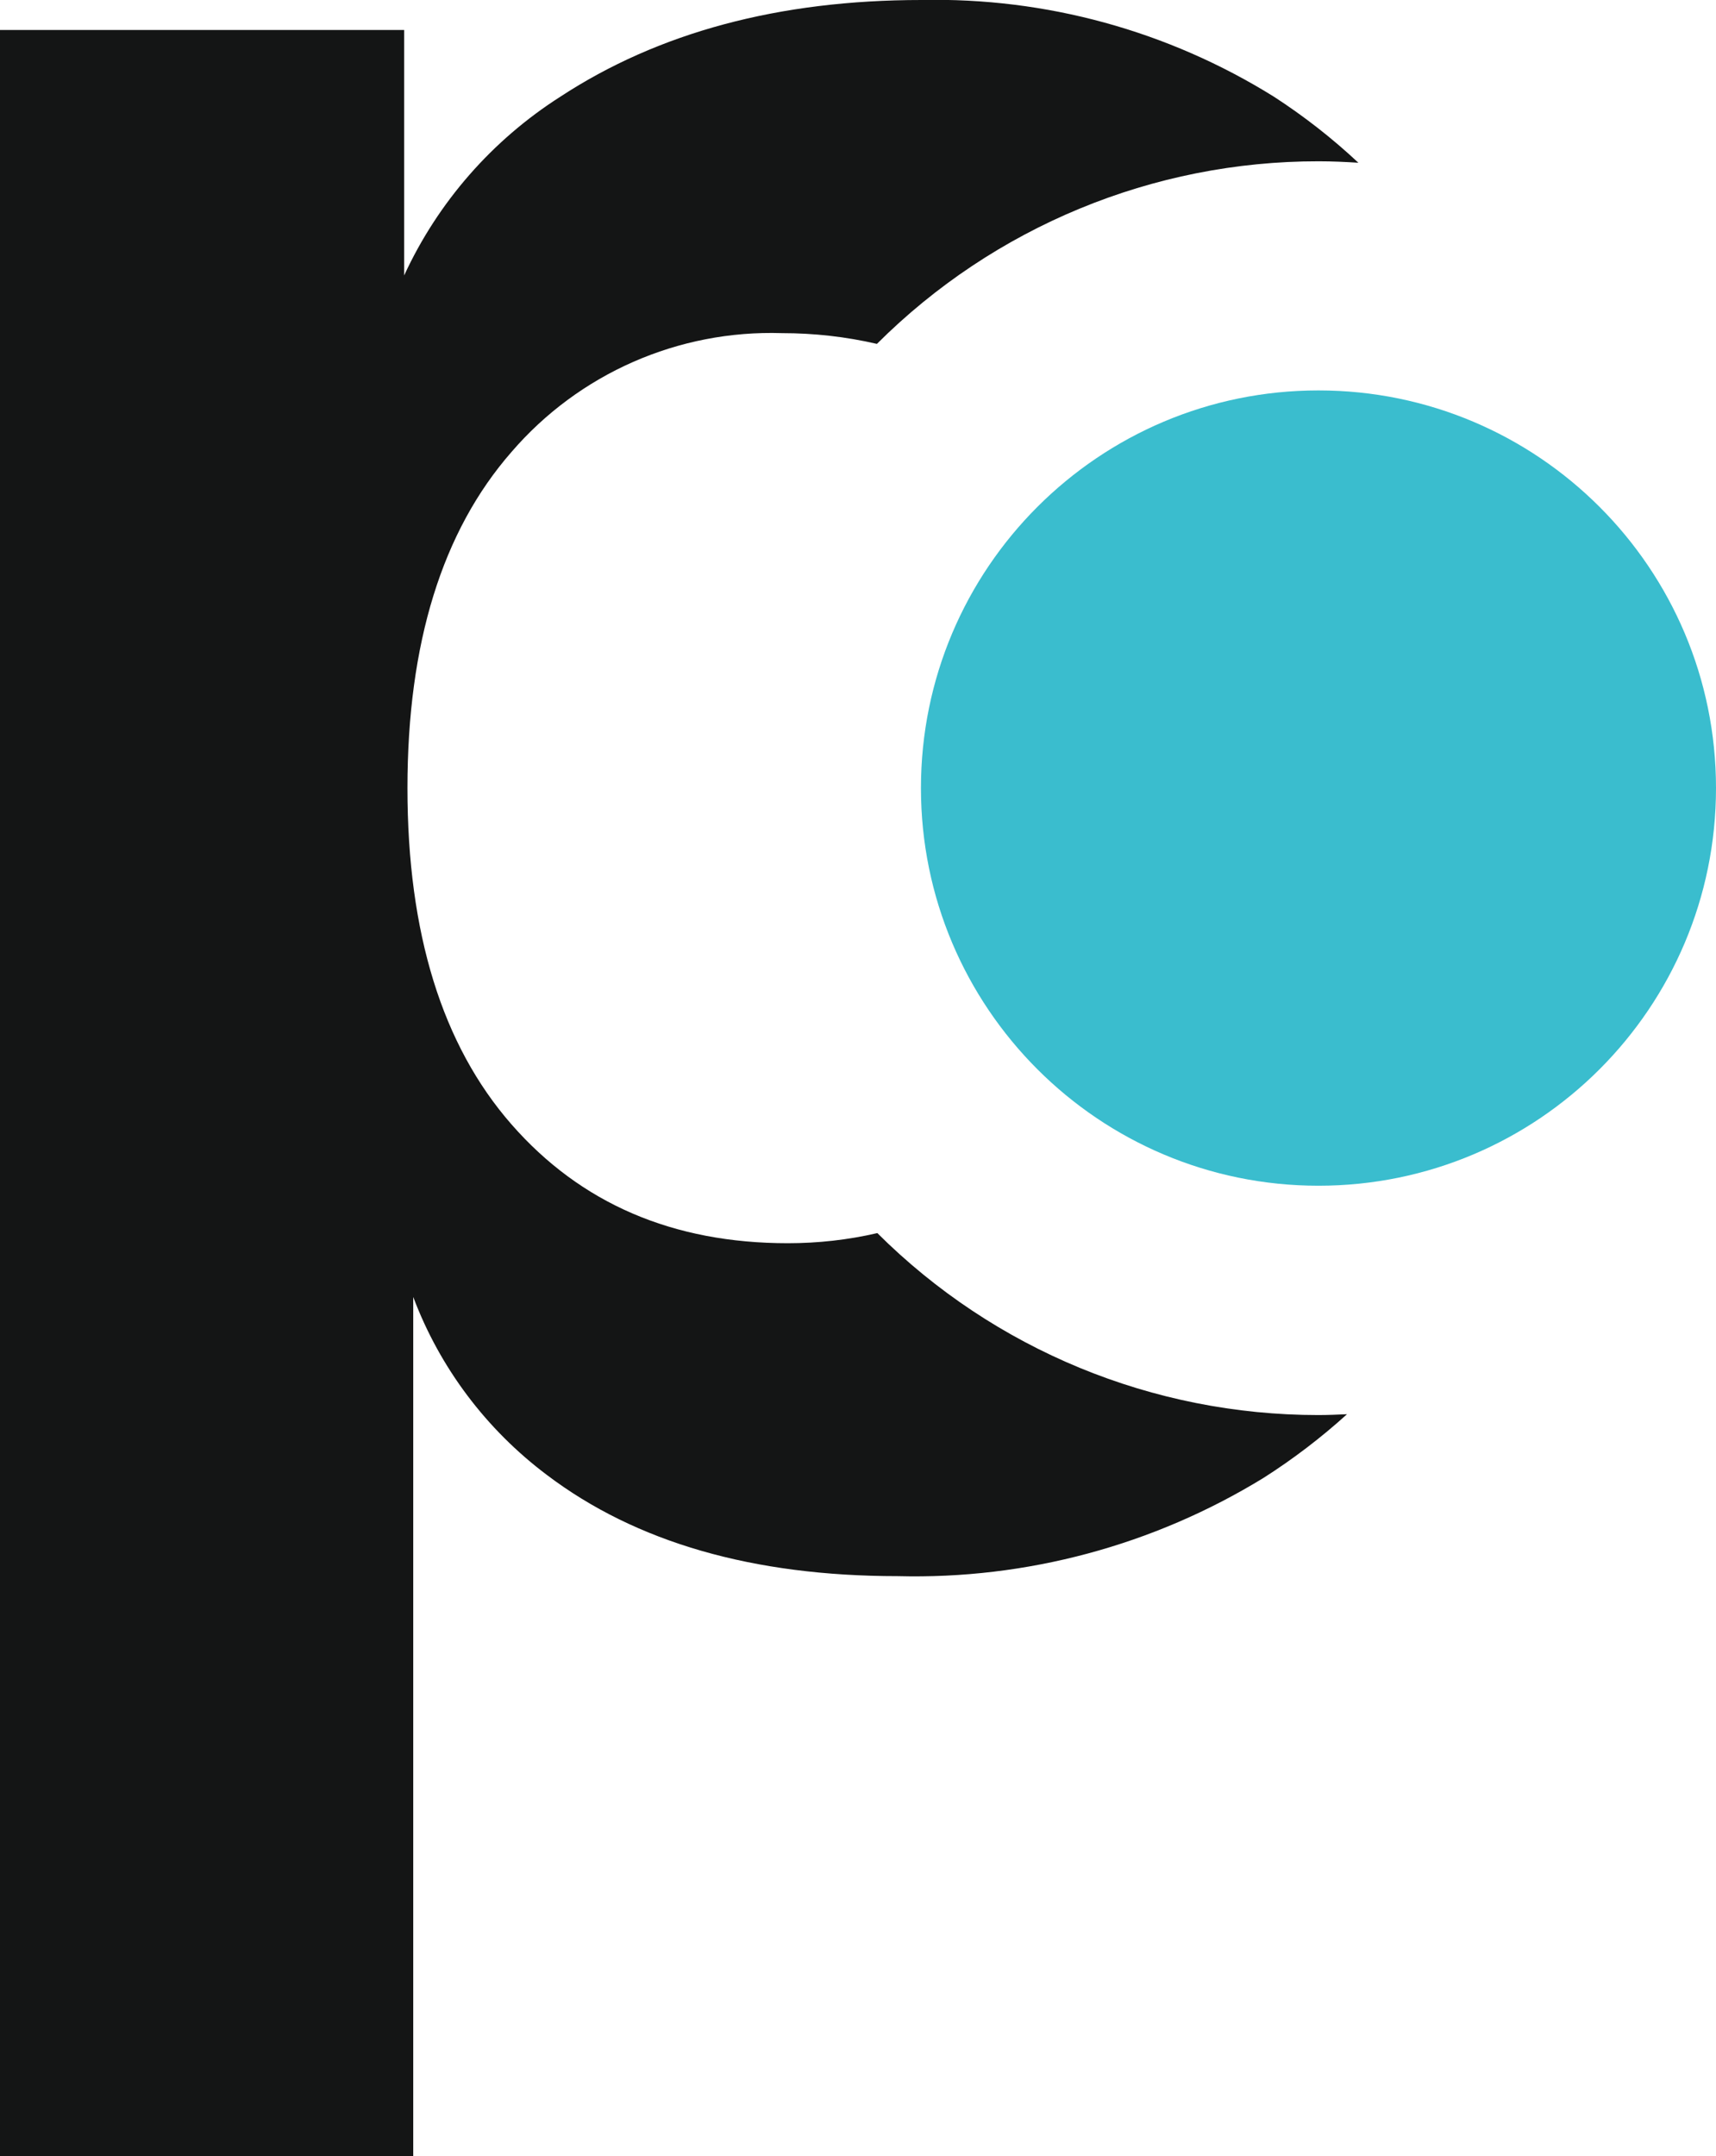
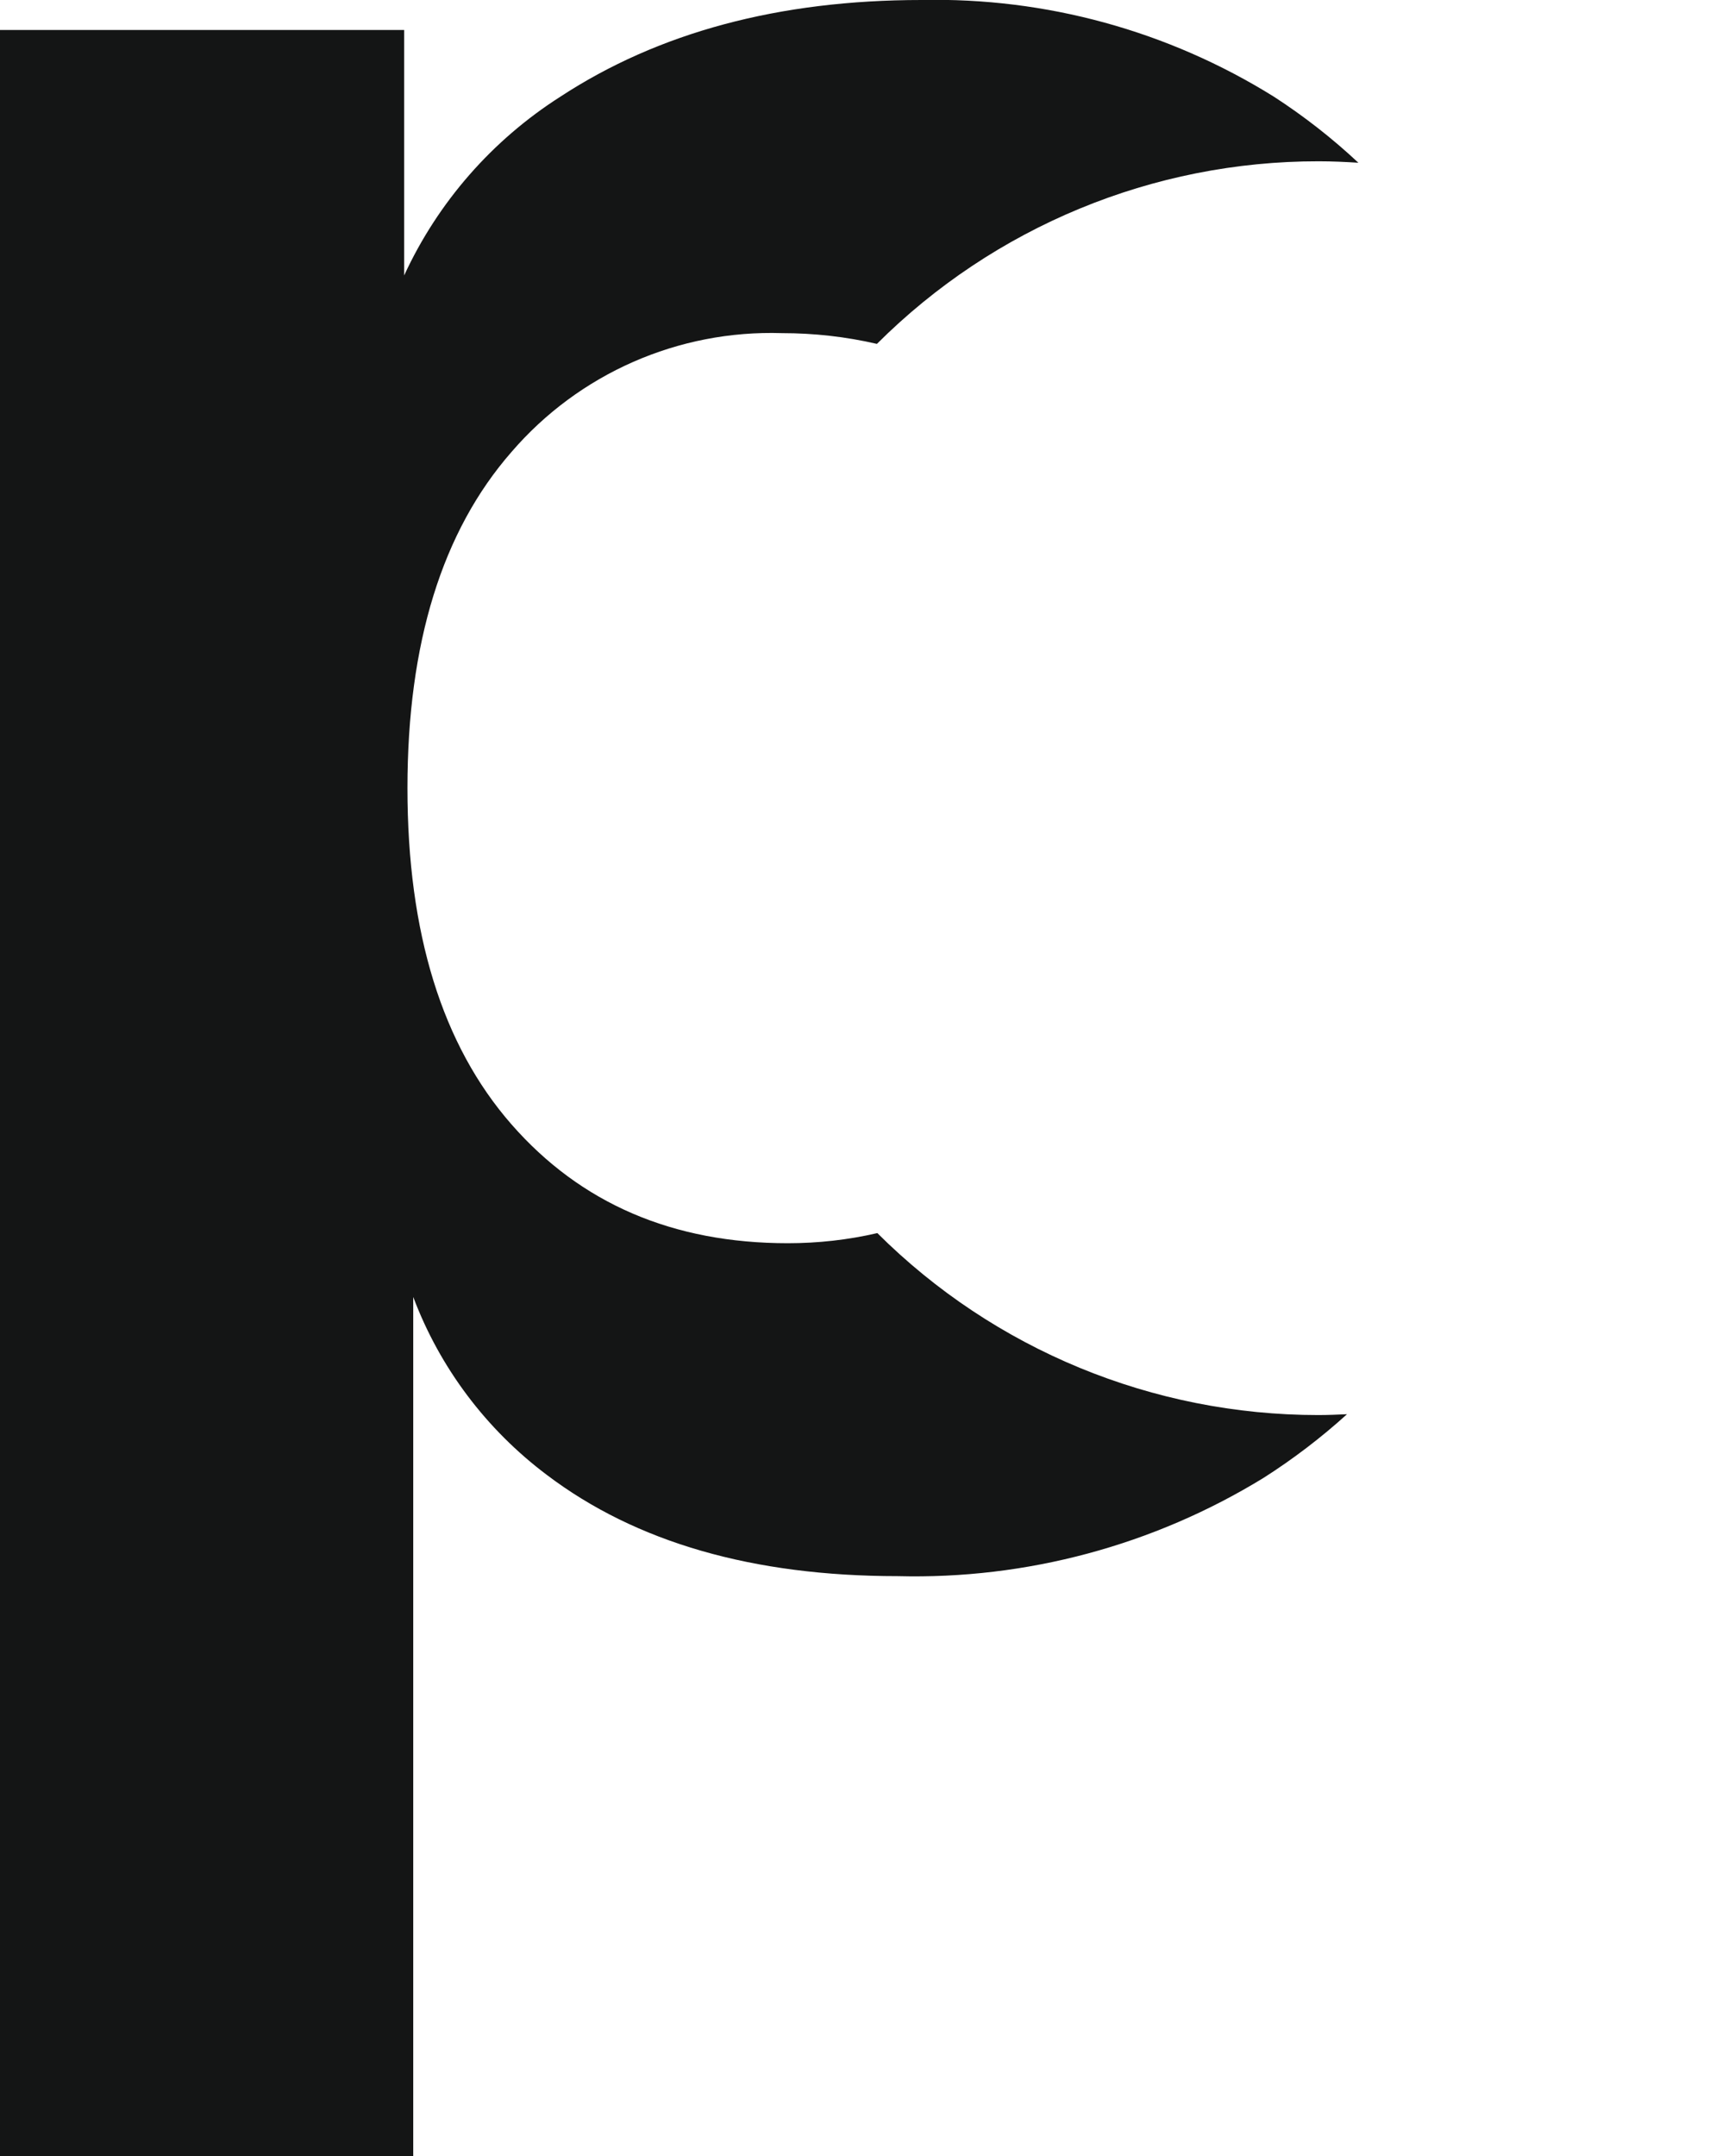
<svg xmlns="http://www.w3.org/2000/svg" id="Layer_2" data-name="Layer 2" viewBox="0 0 83.01 104.26">
  <defs>
    <style>
      .cls-1 {
        fill: #141515;
      }

      .cls-1, .cls-2 {
        stroke-width: 0px;
      }

      .cls-2 {
        fill: #3abdce;
      }
    </style>
  </defs>
  <g id="Group_88068" data-name="Group 88068">
    <g id="Group_87928" data-name="Group 87928">
      <path id="Path_25341" data-name="Path 25341" class="cls-1" d="M63.77,68.43c-8,0-15.67-3.16-21.33-8.8-1.42.33-2.87.49-4.33.49-5.56,0-10.02-1.92-13.37-5.75-3.35-3.83-5.03-9.25-5.03-16.26,0-7,1.68-12.42,5.03-16.25,3.27-3.8,8.08-5.91,13.09-5.75,1.54,0,3.08.17,4.59.52,5.67-5.66,13.36-8.84,21.37-8.83.65,0,1.29.03,1.92.07-1.26-1.18-2.63-2.25-4.08-3.19C56.51,1.49,50.59-.13,44.58,0,37.67,0,31.85,1.57,27.1,4.68c-3.29,2.1-5.91,5.09-7.55,8.64V1.45H0v102.81h19.99v-41.54c1.29,3.43,3.54,6.41,6.47,8.61,4.31,3.26,9.97,4.89,16.97,4.89,6.23.16,12.37-1.49,17.69-4.75,1.43-.91,2.78-1.94,4.04-3.08-.46.02-.92.04-1.38.04" />
-       <path id="Path_25342" data-name="Path 25342" class="cls-2" d="M83.01,38.11c0,10.62-8.61,19.23-19.23,19.23s-19.23-8.61-19.23-19.23,8.61-19.23,19.23-19.23h0c10.62,0,19.23,8.61,19.23,19.23" />
    </g>
  </g>
</svg>